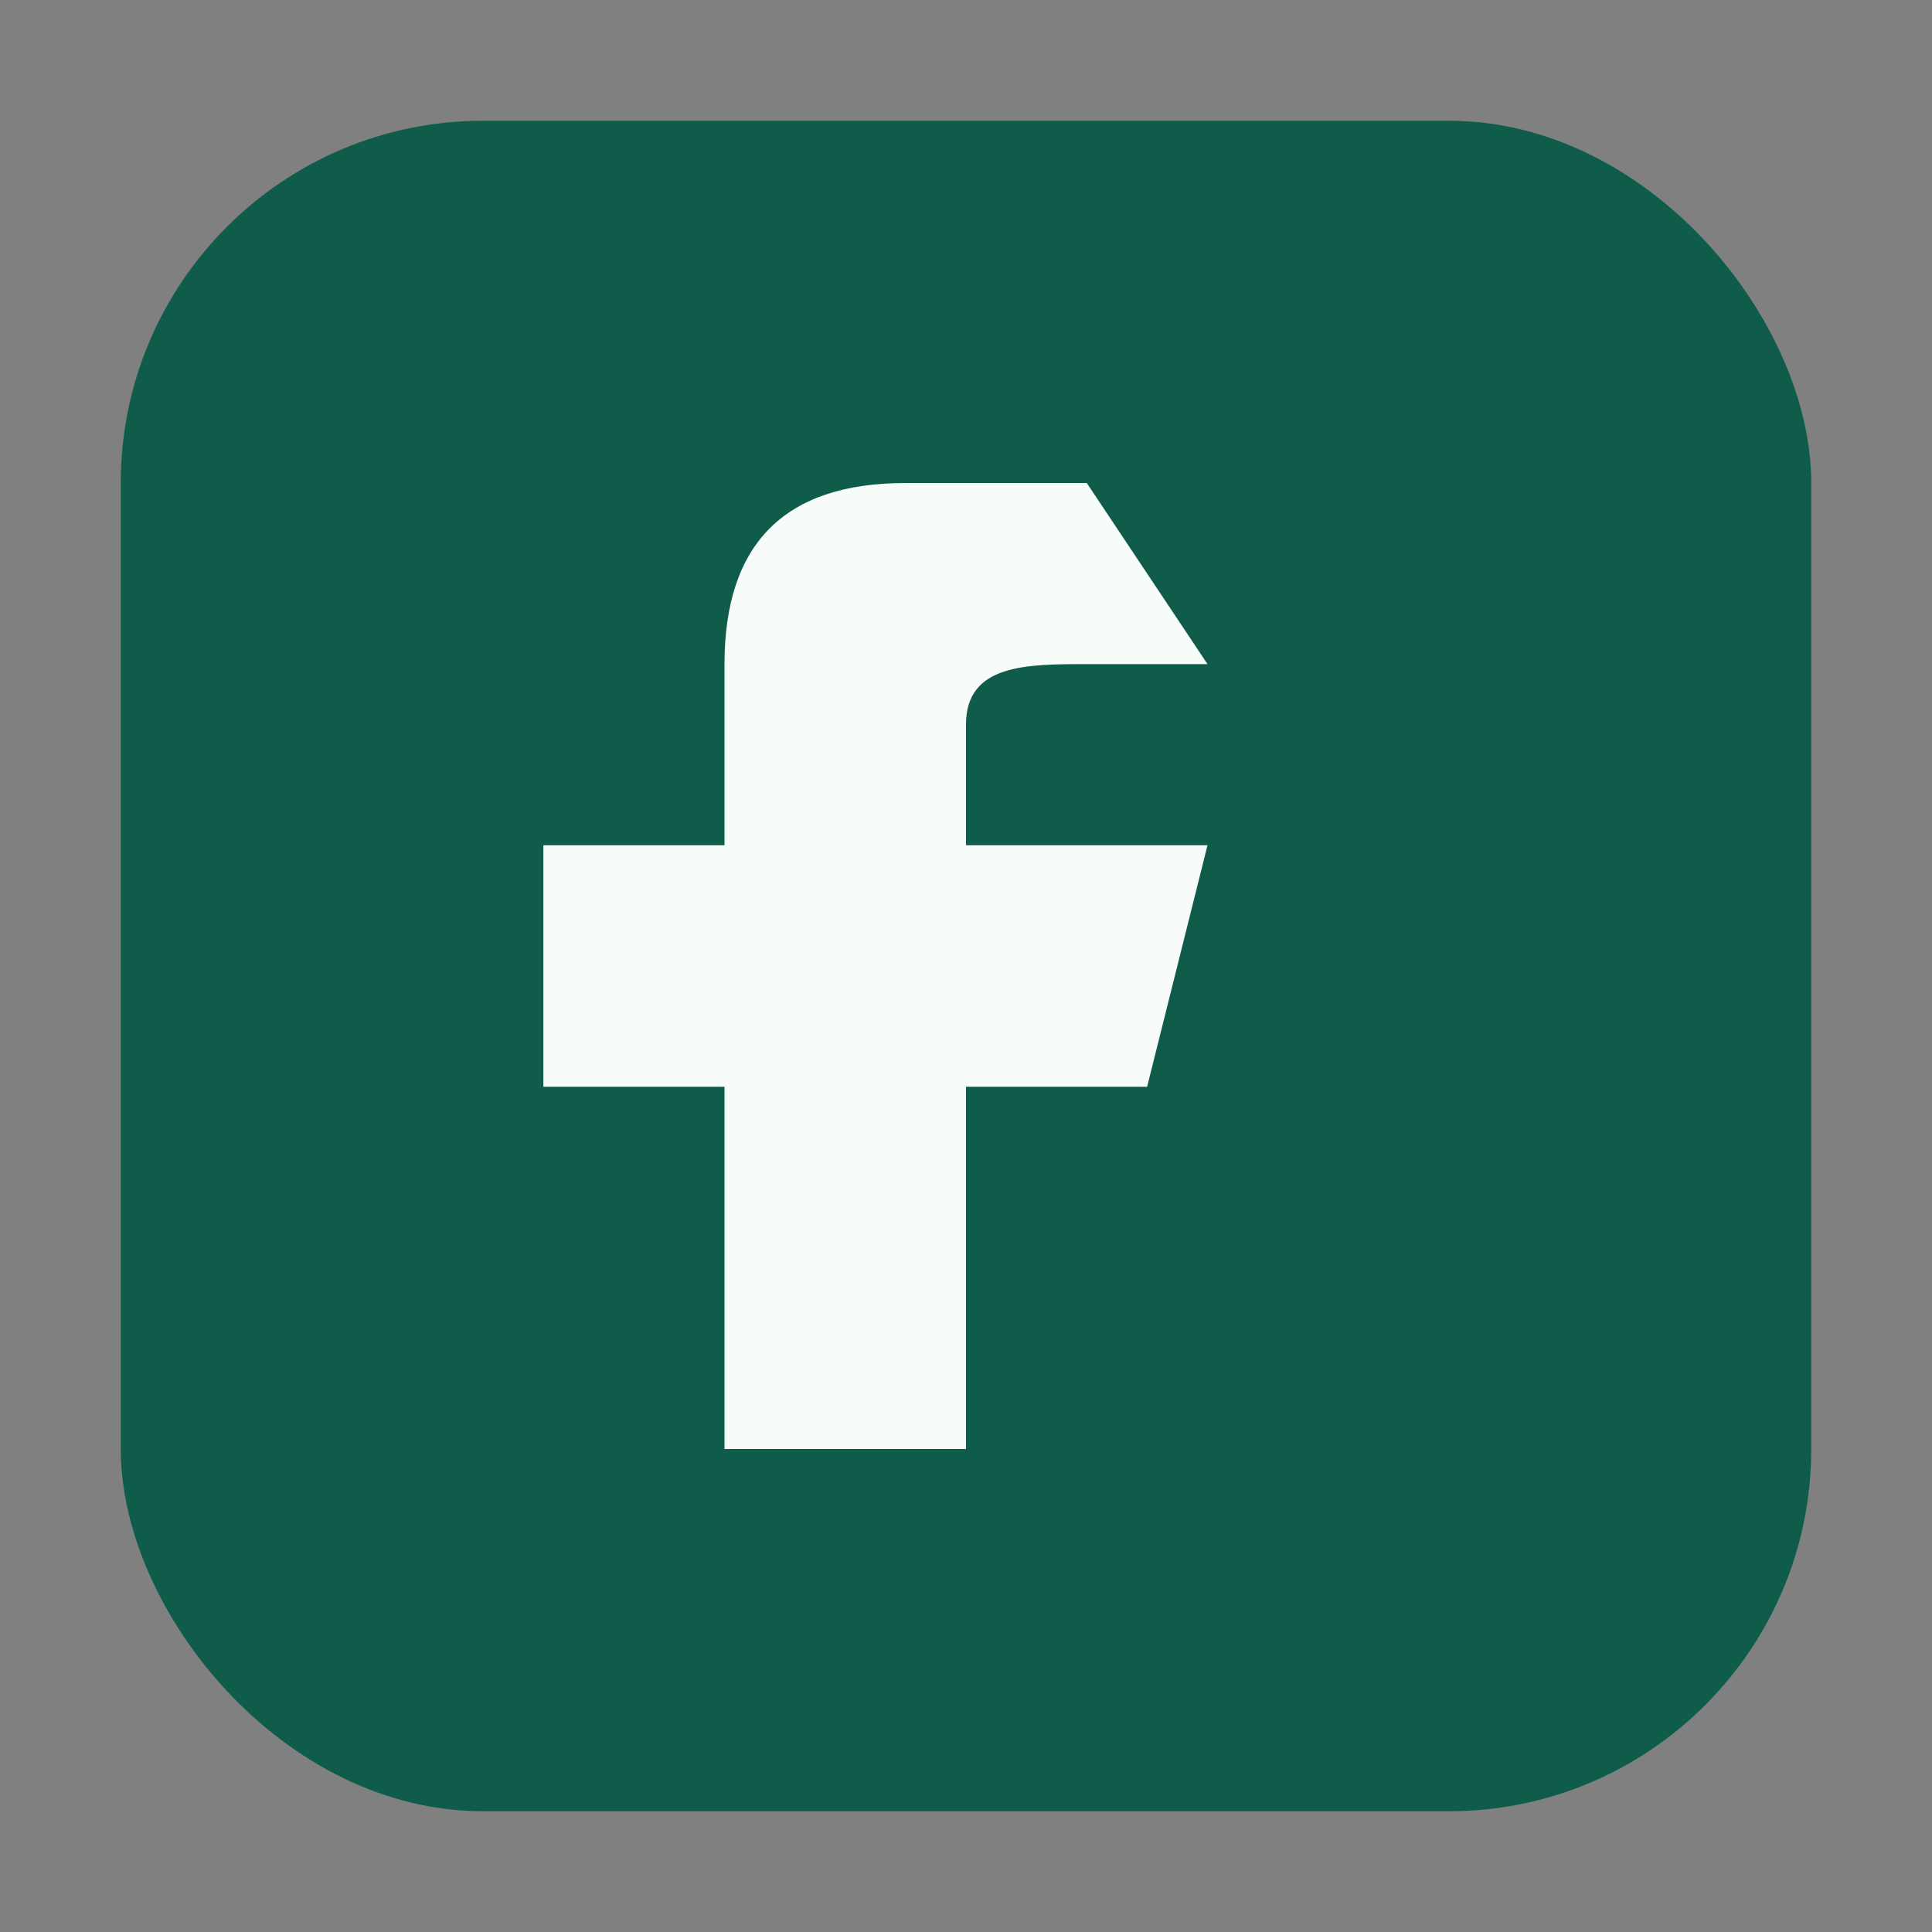
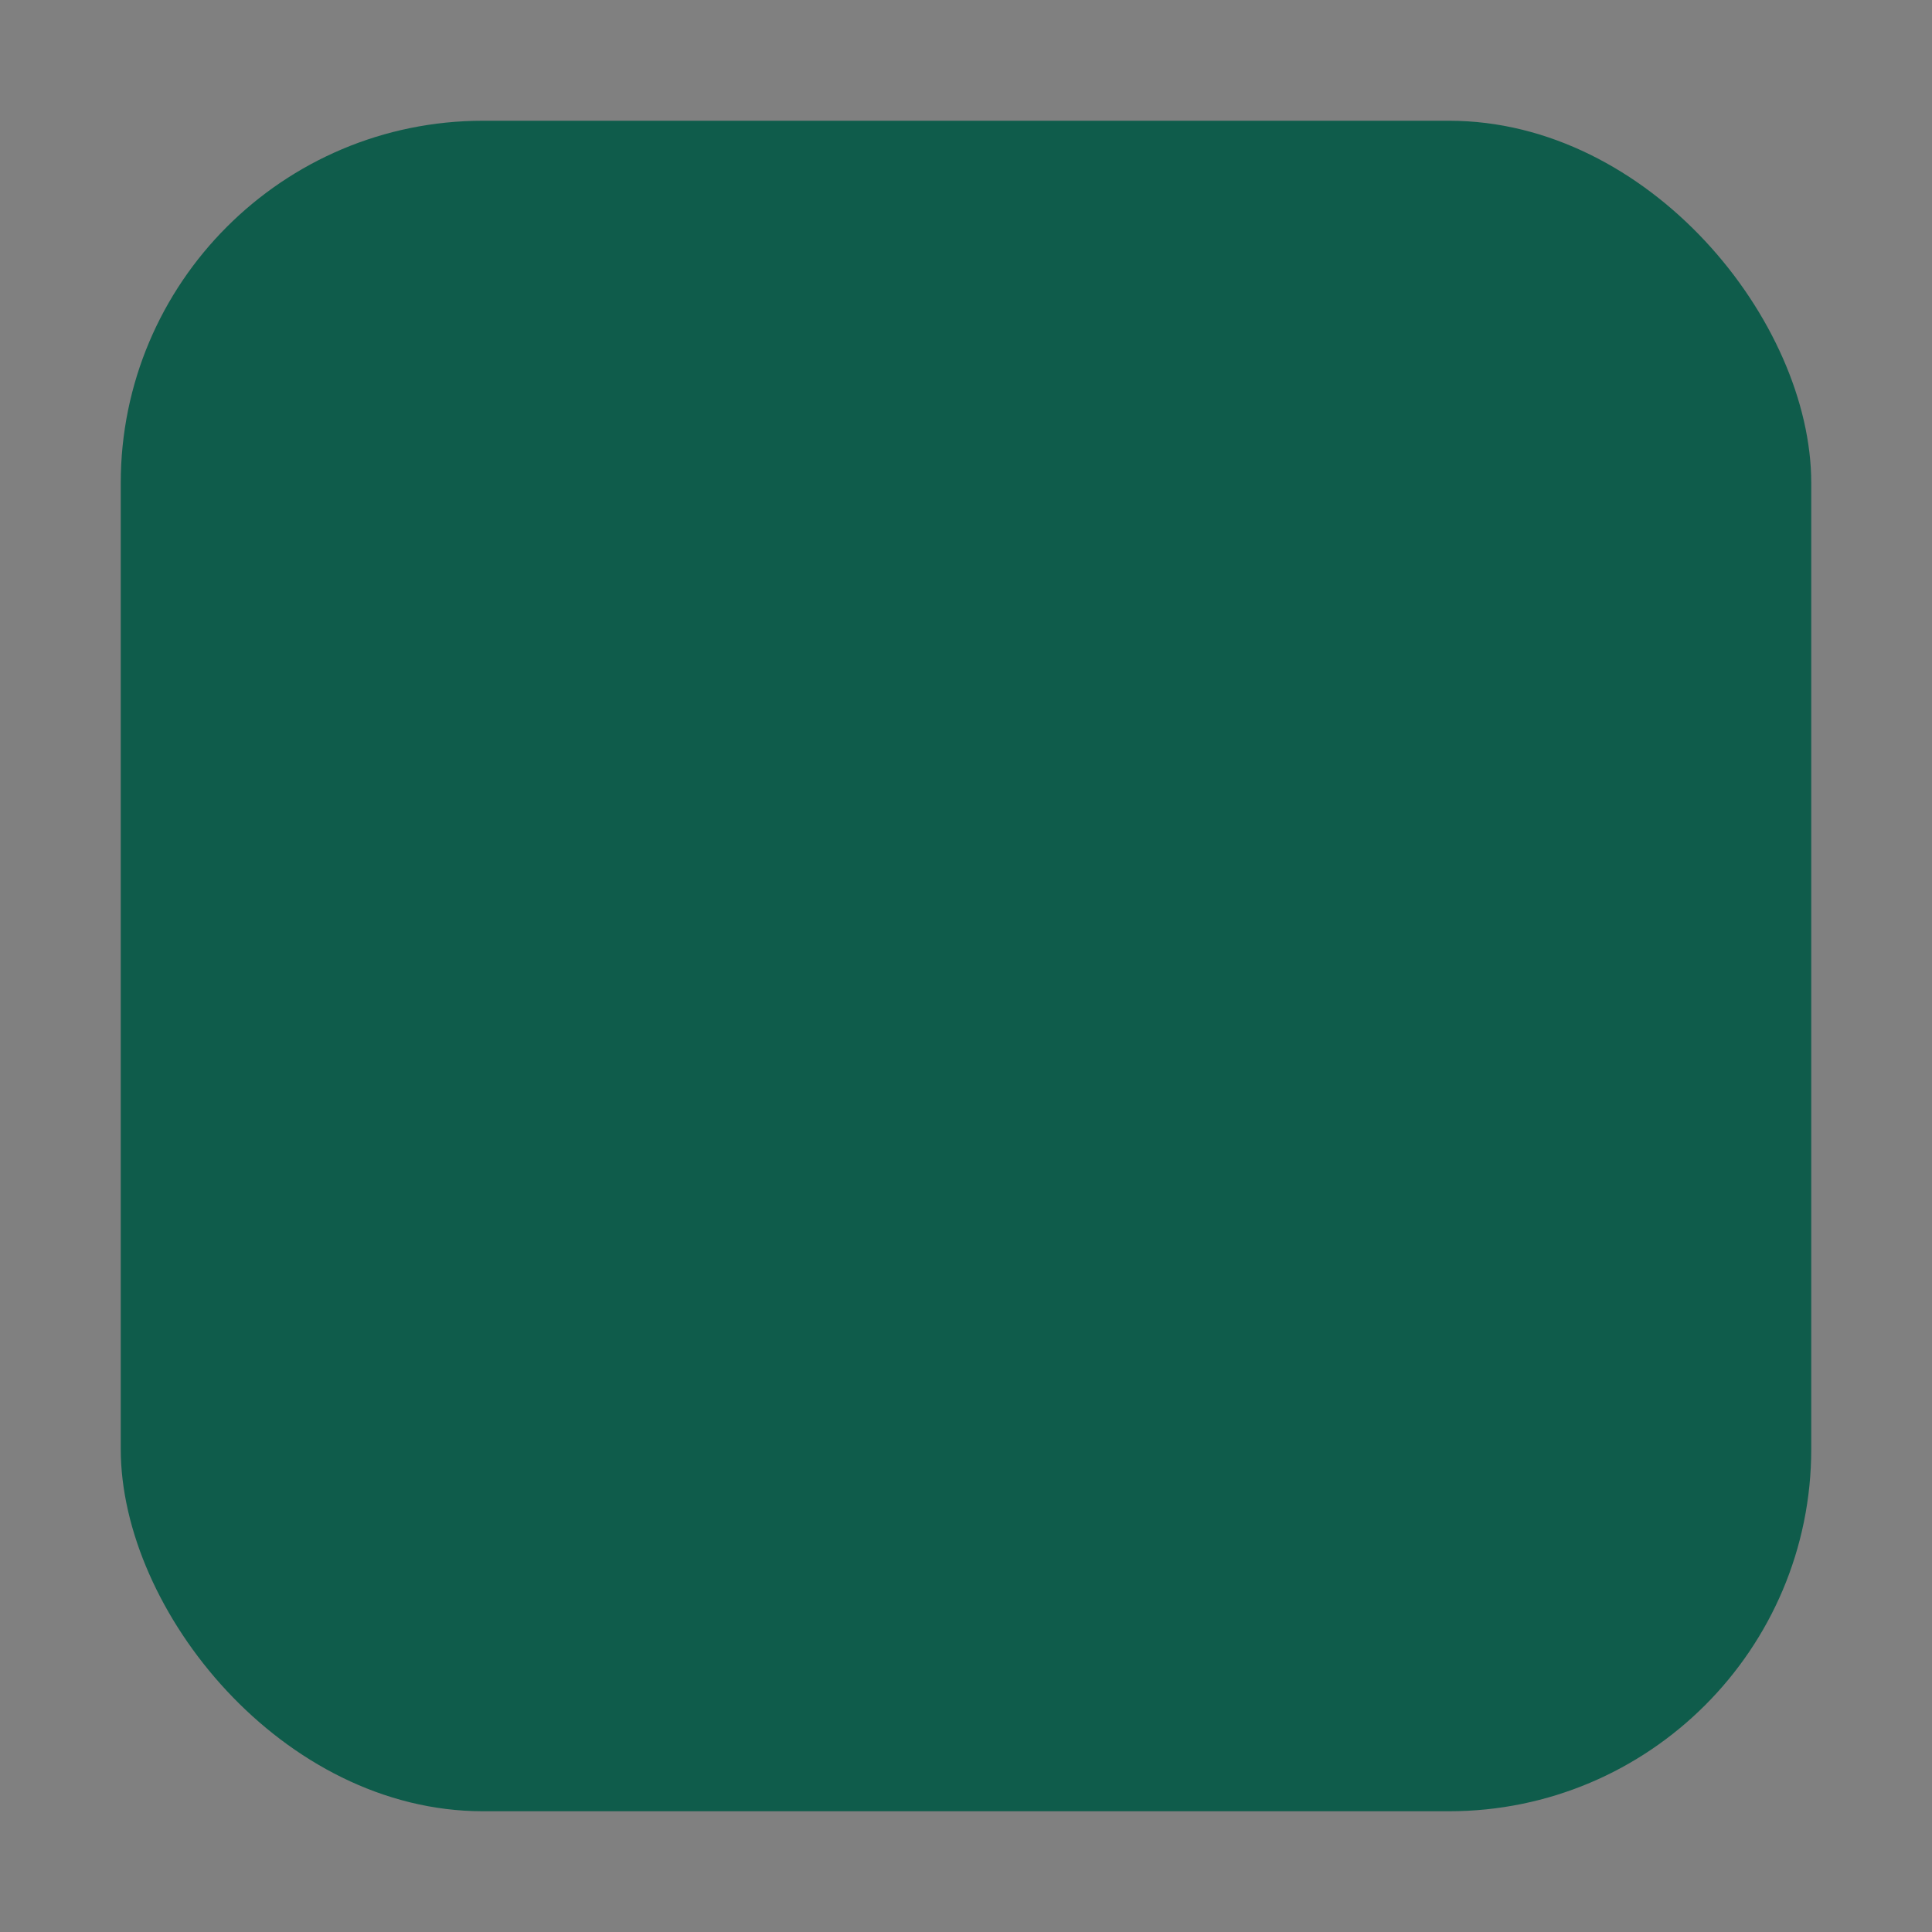
<svg xmlns="http://www.w3.org/2000/svg" width="32" height="32" viewBox="0 0 32 32">
  <rect x="0" y="0" width="32" height="32" fill="#808080" stroke="none" />
  <rect x="2" y="2" width="28" height="28" rx="6" fill="#0F5C4B" />
-   <path d="M18 8h-3c-2 0-3 1-3 3v3H9v4h3v6h4v-6h3l1-4h-4v-2c0-1 1-1 2-1h2z" fill="#F7FBF9" />
</svg>